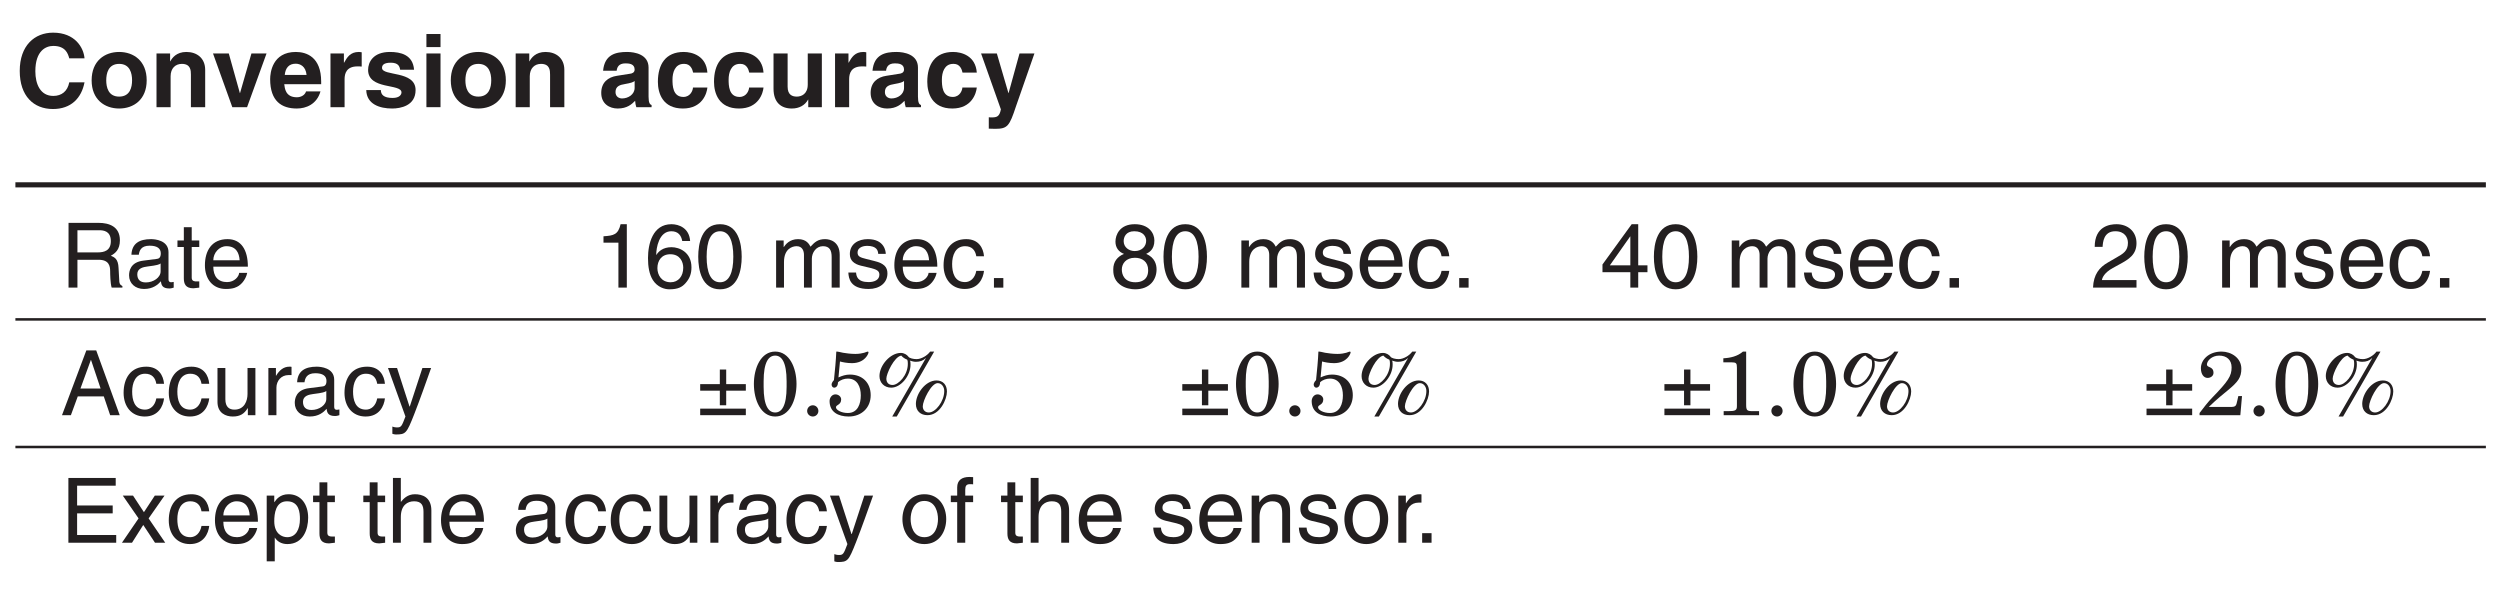
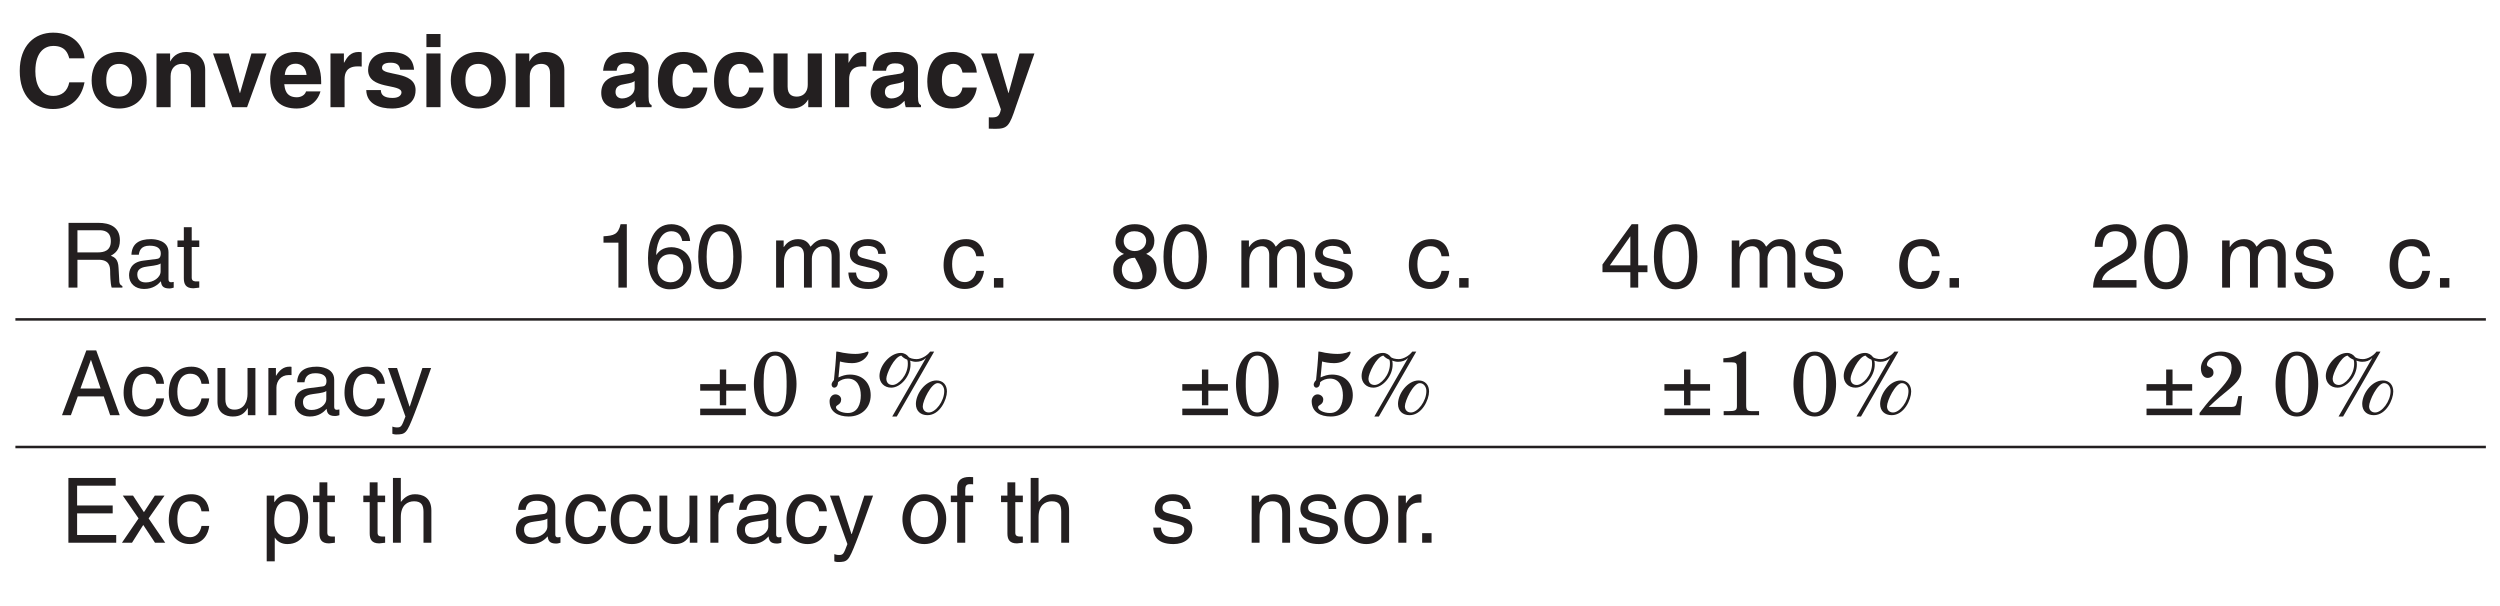
<svg xmlns="http://www.w3.org/2000/svg" xmlns:xlink="http://www.w3.org/1999/xlink" width="232.78pt" height="56.41pt" viewBox="0 0 232.78 56.41" version="1.2">
  <defs>
    <g>
      <symbol overflow="visible" id="glyph0-0">
        <path style="stroke:none;" d="M 0 0 L 4.703 0 L 4.703 -6.578 L 0 -6.578 Z M 2.359 -3.719 L 0.75 -6.109 L 3.953 -6.109 Z M 2.641 -3.297 L 4.234 -5.688 L 4.234 -0.891 Z M 0.75 -0.469 L 2.359 -2.875 L 3.953 -0.469 Z M 0.469 -5.688 L 2.062 -3.297 L 0.469 -0.891 Z M 0.469 -5.688 " />
      </symbol>
      <symbol overflow="visible" id="glyph0-1">
        <path style="stroke:none;" d="M 6.438 -4.547 C 6.359 -5.547 5.547 -6.938 3.516 -6.938 C 1.781 -6.938 0.406 -5.734 0.406 -3.375 C 0.406 -1.031 1.703 0.172 3.5 0.172 C 5.188 0.172 6.156 -0.844 6.438 -2.312 L 5.016 -2.312 C 4.859 -1.484 4.312 -1.047 3.531 -1.047 C 2.328 -1.047 1.859 -2.141 1.859 -3.344 C 1.859 -5.266 2.844 -5.703 3.531 -5.703 C 4.688 -5.703 4.906 -4.953 5.016 -4.547 Z M 6.438 -4.547 " />
      </symbol>
      <symbol overflow="visible" id="glyph0-2">
        <path style="stroke:none;" d="M 5.438 -2.5 C 5.438 -4.312 4.219 -5.141 2.875 -5.141 C 1.531 -5.141 0.312 -4.312 0.312 -2.5 C 0.312 -0.703 1.531 0.125 2.875 0.125 C 4.219 0.125 5.438 -0.703 5.438 -2.5 Z M 4.078 -2.5 C 4.078 -1.859 3.891 -0.984 2.875 -0.984 C 1.859 -0.984 1.672 -1.859 1.672 -2.5 C 1.672 -3.141 1.859 -4.031 2.875 -4.031 C 3.891 -4.031 4.078 -3.141 4.078 -2.5 Z M 4.078 -2.5 " />
      </symbol>
      <symbol overflow="visible" id="glyph0-3">
        <path style="stroke:none;" d="M 5.141 -3.469 C 5.141 -4.562 4.375 -5.141 3.391 -5.141 C 2.453 -5.141 2.062 -4.578 1.891 -4.266 L 1.875 -4.266 L 1.875 -5 L 0.609 -5 L 0.609 0 L 1.922 0 L 1.922 -2.875 C 1.922 -3.625 2.375 -4.031 2.969 -4.031 C 3.797 -4.031 3.812 -3.406 3.812 -3.031 L 3.812 0 L 5.141 0 Z M 5.141 -3.469 " />
      </symbol>
      <symbol overflow="visible" id="glyph0-4">
        <path style="stroke:none;" d="M 5.109 -5 L 3.703 -5 L 2.641 -1.312 L 2.625 -1.312 L 1.594 -5 L 0.125 -5 L 1.922 0 L 3.297 0 Z M 5.109 -5 " />
      </symbol>
      <symbol overflow="visible" id="glyph0-5">
        <path style="stroke:none;" d="M 3.562 -1.469 C 3.453 -1.109 3.078 -0.922 2.703 -0.922 C 1.641 -0.922 1.578 -1.766 1.531 -2.141 L 4.969 -2.141 L 4.969 -2.375 C 4.969 -4.672 3.609 -5.141 2.609 -5.141 C 0.422 -5.141 0.219 -3.203 0.219 -2.609 C 0.219 -0.547 1.297 0.125 2.703 0.125 C 3.562 0.125 4.562 -0.266 4.906 -1.469 Z M 1.578 -3 C 1.641 -3.656 1.969 -4.047 2.594 -4.047 C 3.016 -4.047 3.531 -3.812 3.609 -3 Z M 1.578 -3 " />
      </symbol>
      <symbol overflow="visible" id="glyph0-6">
        <path style="stroke:none;" d="M 0.609 0 L 1.922 0 L 1.922 -2.609 C 1.922 -3.156 2.109 -3.797 3.125 -3.797 C 3.25 -3.797 3.391 -3.797 3.516 -3.781 L 3.516 -5.109 C 3.422 -5.125 3.344 -5.141 3.25 -5.141 C 2.453 -5.141 2.156 -4.641 1.875 -4.141 L 1.859 -4.141 L 1.859 -5 L 0.609 -5 Z M 0.609 0 " />
      </symbol>
      <symbol overflow="visible" id="glyph0-7">
        <path style="stroke:none;" d="M 4.734 -3.484 C 4.625 -4.891 3.469 -5.141 2.484 -5.141 C 0.922 -5.141 0.453 -4.188 0.453 -3.469 C 0.453 -1.594 3.562 -2.219 3.562 -1.375 C 3.562 -1.188 3.406 -0.859 2.734 -0.859 C 1.906 -0.859 1.641 -1.172 1.641 -1.594 L 0.281 -1.594 C 0.312 -0.266 1.547 0.125 2.688 0.125 C 3.469 0.125 4.875 -0.125 4.875 -1.594 C 4.875 -3.438 1.75 -2.859 1.75 -3.656 C 1.75 -3.859 1.844 -4.141 2.562 -4.141 C 3.266 -4.141 3.391 -3.797 3.438 -3.484 Z M 4.734 -3.484 " />
      </symbol>
      <symbol overflow="visible" id="glyph0-8">
        <path style="stroke:none;" d="M 0.656 -5 L 0.656 0 L 1.969 0 L 1.969 -5 Z M 1.969 -6.812 L 0.656 -6.812 L 0.656 -5.594 L 1.969 -5.594 Z M 1.969 -6.812 " />
      </symbol>
      <symbol overflow="visible" id="glyph0-9">
        <path style="stroke:none;" d="" />
      </symbol>
      <symbol overflow="visible" id="glyph0-10">
        <path style="stroke:none;" d="M 4.672 -3.688 C 4.672 -4.922 3.375 -5.141 2.672 -5.141 C 1.641 -5.141 0.578 -4.922 0.438 -3.391 L 1.703 -3.391 C 1.734 -3.672 1.859 -4.078 2.516 -4.078 C 2.844 -4.078 3.375 -4.047 3.375 -3.5 C 3.375 -3.219 3.125 -3.125 2.922 -3.109 L 1.734 -2.922 C 0.891 -2.797 0.266 -2.297 0.266 -1.328 C 0.266 -0.297 1.047 0.125 1.797 0.125 C 2.688 0.125 3.109 -0.281 3.422 -0.594 C 3.438 -0.312 3.469 -0.234 3.531 0 L 4.953 0 L 4.953 -0.203 C 4.797 -0.25 4.672 -0.391 4.672 -0.984 Z M 3.375 -1.797 C 3.375 -1.188 2.781 -0.812 2.203 -0.812 C 1.953 -0.812 1.594 -0.953 1.594 -1.406 C 1.594 -1.953 2 -2.078 2.484 -2.156 C 3.031 -2.25 3.25 -2.328 3.375 -2.438 Z M 3.375 -1.797 " />
      </symbol>
      <symbol overflow="visible" id="glyph0-11">
        <path style="stroke:none;" d="M 3.578 -1.828 C 3.578 -1.594 3.359 -0.953 2.688 -0.953 C 1.688 -0.953 1.672 -2.031 1.672 -2.578 C 1.672 -3.203 1.891 -4.031 2.719 -4.031 L 2.781 -4.031 C 3.344 -4.031 3.531 -3.531 3.594 -3.219 L 4.922 -3.219 C 4.812 -4.781 3.516 -5.141 2.719 -5.141 C 1.031 -5.141 0.312 -3.984 0.312 -2.359 C 0.312 -1.312 0.75 0.125 2.641 0.125 C 4.469 0.125 4.875 -1.312 4.922 -1.828 Z M 3.578 -1.828 " />
      </symbol>
      <symbol overflow="visible" id="glyph0-12">
        <path style="stroke:none;" d="M 5.125 -5 L 3.812 -5 L 3.812 -2.109 C 3.812 -1.219 3.219 -0.984 2.797 -0.984 C 2.391 -0.984 1.938 -1.125 1.938 -1.906 L 1.938 -5 L 0.625 -5 L 0.625 -1.719 C 0.625 -0.438 1.328 0.125 2.328 0.125 C 3.016 0.125 3.547 -0.172 3.844 -0.703 L 3.859 -0.703 L 3.859 0 L 5.125 0 Z M 5.125 -5 " />
      </symbol>
      <symbol overflow="visible" id="glyph0-13">
        <path style="stroke:none;" d="M 5.062 -5 L 3.672 -5 L 2.656 -1.312 L 2.641 -1.312 L 1.562 -5 L 0.094 -5 L 1.938 0.203 C 1.812 0.891 1.547 0.953 1.078 0.953 C 0.953 0.953 0.875 0.953 0.812 0.938 L 0.812 2 C 1 2 1.234 2.016 1.406 2.016 C 2.562 2.016 2.734 1.766 3.344 -0.078 Z M 5.062 -5 " />
      </symbol>
      <symbol overflow="visible" id="glyph1-0">
        <path style="stroke:none;" d="M 0 0 L 4.203 0 L 4.203 -5.891 L 0 -5.891 Z M 2.094 -3.328 L 0.672 -5.469 L 3.531 -5.469 Z M 2.359 -2.938 L 3.781 -5.078 L 3.781 -0.797 Z M 0.672 -0.422 L 2.094 -2.562 L 3.531 -0.422 Z M 0.422 -5.078 L 1.844 -2.938 L 0.422 -0.797 Z M 0.422 -5.078 " />
      </symbol>
      <symbol overflow="visible" id="glyph1-1">
        <path style="stroke:none;" d="M 1.562 -2.594 L 3.531 -2.594 C 4.5 -2.594 4.609 -2.016 4.609 -1.516 C 4.609 -1.281 4.625 -0.375 4.75 0 L 5.75 0 L 5.75 -0.141 C 5.5 -0.281 5.453 -0.406 5.453 -0.734 L 5.391 -1.828 C 5.359 -2.672 5.016 -2.828 4.672 -2.969 C 5.062 -3.188 5.516 -3.516 5.516 -4.406 C 5.516 -5.688 4.516 -6.031 3.531 -6.031 L 0.734 -6.031 L 0.734 0 L 1.562 0 Z M 1.562 -5.344 L 3.594 -5.344 C 4 -5.344 4.672 -5.266 4.672 -4.328 C 4.672 -3.438 4.047 -3.281 3.453 -3.281 L 1.562 -3.281 Z M 1.562 -5.344 " />
      </symbol>
      <symbol overflow="visible" id="glyph1-2">
        <path style="stroke:none;" d="M 1.203 -3.062 C 1.25 -3.391 1.375 -3.906 2.203 -3.906 C 2.906 -3.906 3.25 -3.656 3.25 -3.188 C 3.25 -2.75 3.031 -2.688 2.859 -2.672 L 1.641 -2.516 C 0.406 -2.375 0.297 -1.516 0.297 -1.141 C 0.297 -0.391 0.875 0.125 1.688 0.125 C 2.531 0.125 2.984 -0.281 3.266 -0.594 C 3.297 -0.25 3.391 0.078 4.047 0.078 C 4.219 0.078 4.328 0.031 4.453 0 L 4.453 -0.531 C 4.375 -0.516 4.281 -0.5 4.219 -0.5 C 4.062 -0.5 3.969 -0.578 3.969 -0.766 L 3.969 -3.297 C 3.969 -4.422 2.688 -4.516 2.344 -4.516 C 1.25 -4.516 0.562 -4.109 0.516 -3.062 Z M 3.234 -1.516 C 3.234 -0.938 2.562 -0.484 1.859 -0.484 C 1.312 -0.484 1.062 -0.766 1.062 -1.25 C 1.062 -1.812 1.641 -1.922 2.016 -1.969 C 2.922 -2.078 3.109 -2.156 3.234 -2.25 Z M 3.234 -1.516 " />
      </symbol>
      <symbol overflow="visible" id="glyph1-3">
        <path style="stroke:none;" d="M 2.156 -3.781 L 2.156 -4.391 L 1.453 -4.391 L 1.453 -5.625 L 0.719 -5.625 L 0.719 -4.391 L 0.125 -4.391 L 0.125 -3.781 L 0.719 -3.781 L 0.719 -0.875 C 0.719 -0.359 0.875 0.062 1.609 0.062 C 1.688 0.062 1.891 0.031 2.156 0 L 2.156 -0.578 L 1.906 -0.578 C 1.75 -0.578 1.453 -0.578 1.453 -0.922 L 1.453 -3.781 Z M 2.156 -3.781 " />
      </symbol>
      <symbol overflow="visible" id="glyph1-4">
-         <path style="stroke:none;" d="M 3.531 -1.375 C 3.516 -1.047 3.109 -0.516 2.406 -0.516 C 1.562 -0.516 1.125 -1.047 1.125 -1.953 L 4.344 -1.953 C 4.344 -3.516 3.719 -4.516 2.453 -4.516 C 0.984 -4.516 0.344 -3.438 0.344 -2.078 C 0.344 -0.812 1.062 0.125 2.297 0.125 C 3.016 0.125 3.297 -0.047 3.5 -0.172 C 4.047 -0.547 4.25 -1.172 4.281 -1.375 Z M 1.125 -2.547 C 1.125 -3.234 1.672 -3.859 2.344 -3.859 C 3.25 -3.859 3.531 -3.234 3.578 -2.547 Z M 1.125 -2.547 " />
-       </symbol>
+         </symbol>
      <symbol overflow="visible" id="glyph1-5">
        <path style="stroke:none;" d="M 3.016 -5.906 L 2.438 -5.906 C 2.203 -4.938 1.812 -4.844 0.844 -4.781 L 0.844 -4.188 L 2.234 -4.188 L 2.234 0 L 3.016 0 Z M 3.016 -5.906 " />
      </symbol>
      <symbol overflow="visible" id="glyph1-6">
        <path style="stroke:none;" d="M 4.234 -4.344 C 4.156 -5.547 3.188 -5.906 2.5 -5.906 C 0.734 -5.906 0.312 -4.047 0.312 -2.75 C 0.312 -1.969 0.422 -1.25 0.766 -0.703 C 1.188 -0.047 1.844 0.156 2.297 0.156 C 3.125 0.156 3.484 -0.062 3.797 -0.406 C 4.188 -0.844 4.359 -1.281 4.359 -1.891 C 4.359 -3.297 3.234 -3.766 2.5 -3.766 C 1.703 -3.766 1.281 -3.359 1.094 -3.047 L 1.078 -3.062 C 1.078 -3.688 1.328 -5.25 2.484 -5.25 C 3.125 -5.25 3.406 -4.859 3.5 -4.344 Z M 1.188 -1.812 C 1.188 -2.516 1.578 -3.109 2.391 -3.109 C 3.312 -3.109 3.594 -2.375 3.594 -1.859 C 3.594 -1.062 3.141 -0.5 2.422 -0.5 C 1.562 -0.5 1.188 -1.188 1.188 -1.812 Z M 1.188 -1.812 " />
      </symbol>
      <symbol overflow="visible" id="glyph1-7">
        <path style="stroke:none;" d="M 3.578 -2.875 C 3.578 -1.391 3.188 -0.5 2.344 -0.5 C 1.484 -0.5 1.094 -1.391 1.094 -2.875 C 1.094 -4.359 1.484 -5.25 2.344 -5.25 C 3.188 -5.25 3.578 -4.359 3.578 -2.875 Z M 4.359 -2.875 C 4.359 -4.109 4.031 -5.906 2.344 -5.906 C 0.641 -5.906 0.312 -4.109 0.312 -2.875 C 0.312 -1.641 0.641 0.156 2.344 0.156 C 4.031 0.156 4.359 -1.641 4.359 -2.875 Z M 4.359 -2.875 " />
      </symbol>
      <symbol overflow="visible" id="glyph1-8">
        <path style="stroke:none;" d="" />
      </symbol>
      <symbol overflow="visible" id="glyph1-9">
        <path style="stroke:none;" d="M 0.547 0 L 1.281 0 L 1.281 -2.391 C 1.281 -3.594 2.031 -3.859 2.453 -3.859 C 3 -3.859 3.141 -3.406 3.141 -3.047 L 3.141 0 L 3.875 0 L 3.875 -2.688 C 3.875 -3.266 4.281 -3.859 4.906 -3.859 C 5.547 -3.859 5.719 -3.453 5.719 -2.844 L 5.719 0 L 6.469 0 L 6.469 -3.047 C 6.469 -4.281 5.578 -4.516 5.109 -4.516 C 4.422 -4.516 4.125 -4.219 3.75 -3.812 C 3.625 -4.047 3.375 -4.516 2.594 -4.516 C 1.797 -4.516 1.422 -4.016 1.266 -3.781 L 1.25 -3.781 L 1.25 -4.391 L 0.547 -4.391 Z M 0.547 0 " />
      </symbol>
      <symbol overflow="visible" id="glyph1-10">
        <path style="stroke:none;" d="M 3.75 -3.141 C 3.75 -3.359 3.641 -4.516 2.078 -4.516 C 1.203 -4.516 0.406 -4.078 0.406 -3.125 C 0.406 -2.516 0.812 -2.203 1.422 -2.047 L 2.281 -1.844 C 2.922 -1.688 3.156 -1.562 3.156 -1.203 C 3.156 -0.719 2.688 -0.516 2.156 -0.516 C 1.109 -0.516 1.016 -1.062 0.984 -1.406 L 0.266 -1.406 C 0.297 -0.875 0.422 0.125 2.156 0.125 C 3.156 0.125 3.906 -0.422 3.906 -1.328 C 3.906 -1.922 3.578 -2.266 2.672 -2.484 L 1.922 -2.672 C 1.359 -2.812 1.125 -2.906 1.125 -3.266 C 1.125 -3.812 1.781 -3.891 2 -3.891 C 2.938 -3.891 3.031 -3.422 3.047 -3.141 Z M 3.75 -3.141 " />
      </symbol>
      <symbol overflow="visible" id="glyph1-11">
        <path style="stroke:none;" d="M 4.016 -2.922 C 3.953 -3.688 3.516 -4.516 2.359 -4.516 C 0.906 -4.516 0.25 -3.438 0.25 -2.078 C 0.25 -0.812 0.984 0.125 2.219 0.125 C 3.5 0.125 3.938 -0.859 4.016 -1.562 L 3.297 -1.562 C 3.172 -0.875 2.734 -0.516 2.25 -0.516 C 1.234 -0.516 1.047 -1.453 1.047 -2.203 C 1.047 -2.984 1.344 -3.859 2.25 -3.859 C 2.875 -3.859 3.203 -3.5 3.297 -2.922 Z M 4.016 -2.922 " />
      </symbol>
      <symbol overflow="visible" id="glyph1-12">
        <path style="stroke:none;" d="M 1.609 -0.891 L 0.734 -0.891 L 0.734 0 L 1.609 0 Z M 1.609 -0.891 " />
      </symbol>
      <symbol overflow="visible" id="glyph1-13">
-         <path style="stroke:none;" d="M 4.141 -4.391 C 4.141 -5.078 3.625 -5.906 2.312 -5.906 C 0.906 -5.906 0.516 -4.906 0.516 -4.281 C 0.516 -3.734 0.812 -3.328 1.312 -3.141 C 0.703 -2.891 0.312 -2.422 0.312 -1.703 C 0.312 -1.406 0.312 -0.766 0.922 -0.297 C 1.391 0.078 2.016 0.156 2.344 0.156 C 3.734 0.156 4.344 -0.75 4.344 -1.703 C 4.344 -2.156 4.172 -2.812 3.375 -3.141 C 3.641 -3.281 4.141 -3.531 4.141 -4.391 Z M 2.328 -2.781 C 3 -2.781 3.562 -2.422 3.562 -1.625 C 3.562 -0.703 2.906 -0.5 2.375 -0.5 C 1.344 -0.5 1.109 -1.203 1.109 -1.688 C 1.109 -2.234 1.5 -2.781 2.328 -2.781 Z M 2.312 -3.406 C 1.781 -3.406 1.281 -3.75 1.281 -4.328 C 1.281 -4.703 1.484 -5.25 2.266 -5.25 C 3.141 -5.25 3.375 -4.719 3.375 -4.359 C 3.375 -3.828 2.953 -3.406 2.312 -3.406 Z M 2.312 -3.406 " />
+         <path style="stroke:none;" d="M 4.141 -4.391 C 4.141 -5.078 3.625 -5.906 2.312 -5.906 C 0.906 -5.906 0.516 -4.906 0.516 -4.281 C 0.516 -3.734 0.812 -3.328 1.312 -3.141 C 0.703 -2.891 0.312 -2.422 0.312 -1.703 C 0.312 -1.406 0.312 -0.766 0.922 -0.297 C 1.391 0.078 2.016 0.156 2.344 0.156 C 3.734 0.156 4.344 -0.75 4.344 -1.703 C 4.344 -2.156 4.172 -2.812 3.375 -3.141 C 3.641 -3.281 4.141 -3.531 4.141 -4.391 Z M 2.328 -2.781 C 3.562 -0.703 2.906 -0.5 2.375 -0.5 C 1.344 -0.5 1.109 -1.203 1.109 -1.688 C 1.109 -2.234 1.5 -2.781 2.328 -2.781 Z M 2.312 -3.406 C 1.781 -3.406 1.281 -3.75 1.281 -4.328 C 1.281 -4.703 1.484 -5.25 2.266 -5.25 C 3.141 -5.25 3.375 -4.719 3.375 -4.359 C 3.375 -3.828 2.953 -3.406 2.312 -3.406 Z M 2.312 -3.406 " />
      </symbol>
      <symbol overflow="visible" id="glyph1-14">
        <path style="stroke:none;" d="M 4.391 -1.438 L 4.391 -2.078 L 3.531 -2.078 L 3.531 -5.906 L 2.922 -5.906 L 0.203 -2.156 L 0.203 -1.438 L 2.797 -1.438 L 2.797 0 L 3.531 0 L 3.531 -1.438 Z M 2.781 -4.766 L 2.797 -4.766 L 2.797 -2.078 L 0.891 -2.078 Z M 2.781 -4.766 " />
      </symbol>
      <symbol overflow="visible" id="glyph1-15">
        <path style="stroke:none;" d="M 1.109 -3.797 C 1.141 -4.203 1.188 -5.25 2.297 -5.25 C 3.172 -5.25 3.469 -4.656 3.469 -4.172 C 3.469 -3.406 3.016 -3.156 2.391 -2.797 L 1.609 -2.344 C 0.812 -1.891 0.266 -1.234 0.219 0 L 4.266 0 L 4.266 -0.703 L 1.047 -0.703 C 1.078 -0.922 1.266 -1.391 2.062 -1.828 L 2.688 -2.172 C 3.562 -2.641 4.266 -3.078 4.266 -4.141 C 4.266 -5.25 3.438 -5.906 2.406 -5.906 C 1.781 -5.906 0.375 -5.719 0.375 -3.797 Z M 1.109 -3.797 " />
      </symbol>
      <symbol overflow="visible" id="glyph1-16">
        <path style="stroke:none;" d="M 4.016 -1.75 L 4.609 0 L 5.5 0 L 3.312 -6.031 L 2.391 -6.031 L 0.125 0 L 0.953 0 L 1.594 -1.75 Z M 1.844 -2.484 L 2.812 -5.141 L 2.828 -5.141 L 3.719 -2.484 Z M 1.844 -2.484 " />
      </symbol>
      <symbol overflow="visible" id="glyph1-17">
        <path style="stroke:none;" d="M 4.109 0 L 4.109 -4.391 L 3.375 -4.391 L 3.375 -1.969 C 3.375 -1.344 3.094 -0.516 2.156 -0.516 C 1.688 -0.516 1.312 -0.75 1.312 -1.484 L 1.312 -4.391 L 0.578 -4.391 L 0.578 -1.234 C 0.578 -0.188 1.359 0.125 2 0.125 C 2.703 0.125 3.078 -0.141 3.391 -0.656 L 3.406 -0.641 L 3.406 0 Z M 4.109 0 " />
      </symbol>
      <symbol overflow="visible" id="glyph1-18">
        <path style="stroke:none;" d="M 1.391 -2.562 C 1.391 -3.188 1.828 -3.734 2.516 -3.734 L 2.797 -3.734 L 2.797 -4.5 C 2.734 -4.516 2.688 -4.516 2.594 -4.516 C 2.047 -4.516 1.656 -4.172 1.359 -3.672 L 1.344 -3.672 L 1.344 -4.391 L 0.641 -4.391 L 0.641 0 L 1.391 0 Z M 1.391 -2.562 " />
      </symbol>
      <symbol overflow="visible" id="glyph1-19">
        <path style="stroke:none;" d="M 2.125 -0.812 L 2.094 -0.812 L 0.938 -4.391 L 0.094 -4.391 L 1.719 0.125 C 1.375 1.031 1.328 1.141 0.938 1.141 C 0.734 1.141 0.594 1.094 0.5 1.062 L 0.5 1.734 C 0.609 1.766 0.703 1.797 0.812 1.797 C 1.75 1.797 1.828 1.703 2.531 -0.078 C 3.094 -1.516 3.594 -2.953 4.109 -4.391 L 3.297 -4.391 Z M 2.125 -0.812 " />
      </symbol>
      <symbol overflow="visible" id="glyph1-20">
        <path style="stroke:none;" d="M 5.172 -0.719 L 1.531 -0.719 L 1.531 -2.734 L 4.844 -2.734 L 4.844 -3.469 L 1.531 -3.469 L 1.531 -5.312 L 5.125 -5.312 L 5.125 -6.031 L 0.719 -6.031 L 0.719 0 L 5.172 0 Z M 5.172 -0.719 " />
      </symbol>
      <symbol overflow="visible" id="glyph1-21">
        <path style="stroke:none;" d="M 2.578 -2.266 L 4.062 -4.391 L 3.156 -4.391 L 2.141 -2.844 L 1.125 -4.391 L 0.172 -4.391 L 1.641 -2.266 L 0.094 0 L 1.031 0 L 2.078 -1.656 L 3.172 0 L 4.125 0 Z M 2.578 -2.266 " />
      </symbol>
      <symbol overflow="visible" id="glyph1-22">
        <path style="stroke:none;" d="M 1.188 -2 C 1.188 -2.703 1.312 -3.859 2.375 -3.859 C 3.516 -3.859 3.578 -2.781 3.578 -2.203 C 3.578 -1.25 3.203 -0.516 2.391 -0.516 C 1.922 -0.516 1.188 -0.828 1.188 -2 Z M 0.484 1.734 L 1.234 1.734 L 1.234 -0.469 L 1.25 -0.469 C 1.438 -0.156 1.828 0.125 2.406 0.125 C 3.906 0.125 4.344 -1.281 4.344 -2.328 C 4.344 -3.562 3.688 -4.516 2.516 -4.516 C 1.719 -4.516 1.375 -4.031 1.203 -3.781 L 1.188 -3.781 L 1.188 -4.391 L 0.484 -4.391 Z M 0.484 1.734 " />
      </symbol>
      <symbol overflow="visible" id="glyph1-23">
        <path style="stroke:none;" d="M 4.125 -3 C 4.125 -4.25 3.266 -4.516 2.594 -4.516 C 1.891 -4.516 1.516 -4.078 1.297 -3.812 L 1.281 -3.812 L 1.281 -6.031 L 0.547 -6.031 L 0.547 0 L 1.281 0 L 1.281 -2.391 C 1.281 -3.5 1.906 -3.859 2.516 -3.859 C 3.219 -3.859 3.391 -3.469 3.391 -2.875 L 3.391 0 L 4.125 0 Z M 4.125 -3 " />
      </symbol>
      <symbol overflow="visible" id="glyph1-24">
        <path style="stroke:none;" d="M 0.297 -2.203 C 0.297 -1.062 0.938 0.125 2.344 0.125 C 3.734 0.125 4.375 -1.062 4.375 -2.203 C 4.375 -3.344 3.734 -4.516 2.344 -4.516 C 0.938 -4.516 0.297 -3.344 0.297 -2.203 Z M 1.062 -2.203 C 1.062 -2.797 1.281 -3.891 2.344 -3.891 C 3.391 -3.891 3.609 -2.797 3.609 -2.203 C 3.609 -1.609 3.391 -0.516 2.344 -0.516 C 1.281 -0.516 1.062 -1.609 1.062 -2.203 Z M 1.062 -2.203 " />
      </symbol>
      <symbol overflow="visible" id="glyph1-25">
        <path style="stroke:none;" d="M 2.203 -3.781 L 2.203 -4.391 L 1.469 -4.391 L 1.469 -4.938 C 1.469 -5.297 1.578 -5.453 1.906 -5.453 C 2 -5.453 2.109 -5.453 2.203 -5.438 L 2.203 -6.109 C 2.078 -6.109 1.969 -6.125 1.859 -6.125 C 1.141 -6.125 0.719 -5.812 0.719 -5.156 L 0.719 -4.391 L 0.125 -4.391 L 0.125 -3.781 L 0.719 -3.781 L 0.719 0 L 1.469 0 L 1.469 -3.781 Z M 2.203 -3.781 " />
      </symbol>
      <symbol overflow="visible" id="glyph1-26">
        <path style="stroke:none;" d="M 4.125 -3 C 4.125 -4.25 3.266 -4.516 2.594 -4.516 C 1.828 -4.516 1.422 -4.016 1.266 -3.781 L 1.25 -3.781 L 1.25 -4.391 L 0.547 -4.391 L 0.547 0 L 1.281 0 L 1.281 -2.391 C 1.281 -3.594 2.031 -3.859 2.453 -3.859 C 3.172 -3.859 3.391 -3.469 3.391 -2.703 L 3.391 0 L 4.125 0 Z M 4.125 -3 " />
      </symbol>
      <symbol overflow="visible" id="glyph2-0">
        <path style="stroke:none;" d="M 0 0 L 4.203 0 L 4.203 -5.891 L 0 -5.891 Z M 2.094 -3.328 L 0.672 -5.469 L 3.531 -5.469 Z M 2.359 -2.938 L 3.781 -5.078 L 3.781 -0.797 Z M 0.672 -0.422 L 2.094 -2.562 L 3.531 -0.422 Z M 0.422 -5.078 L 1.844 -2.938 L 0.422 -0.797 Z M 0.422 -5.078 " />
      </symbol>
      <symbol overflow="visible" id="glyph2-1">
        <path style="stroke:none;" d="M 2.25 -2.891 L 0.422 -2.891 L 0.422 -2.281 L 2.25 -2.281 L 2.25 -0.922 L 2.844 -0.922 L 2.844 -2.281 L 4.672 -2.281 L 4.672 -2.891 L 2.844 -2.891 L 2.844 -4.25 L 2.25 -4.25 Z M 0.422 0 L 4.672 0 L 4.672 -0.609 L 0.422 -0.609 Z M 0.422 0 " />
      </symbol>
      <symbol overflow="visible" id="glyph2-2">
        <path style="stroke:none;" d="M 0.359 -2.906 C 0.359 -1.391 1.016 0.125 2.344 0.125 C 3.672 0.125 4.328 -1.391 4.328 -2.906 C 4.328 -4.406 3.672 -5.922 2.344 -5.922 C 1.016 -5.922 0.359 -4.406 0.359 -2.906 Z M 1.266 -3.156 C 1.266 -4.953 1.734 -5.547 2.344 -5.547 C 2.938 -5.547 3.406 -4.953 3.406 -3.156 L 3.406 -2.641 C 3.406 -0.844 2.938 -0.25 2.344 -0.25 C 1.734 -0.25 1.266 -0.844 1.266 -2.641 Z M 1.266 -3.156 " />
      </symbol>
      <symbol overflow="visible" id="glyph2-3">
-         <path style="stroke:none;" d="M 0.641 -0.391 C 0.641 -0.109 0.875 0.125 1.172 0.125 C 1.453 0.125 1.688 -0.109 1.688 -0.391 C 1.688 -0.688 1.453 -0.922 1.172 -0.922 C 0.875 -0.922 0.641 -0.688 0.641 -0.391 Z M 0.641 -0.391 " />
-       </symbol>
+         </symbol>
      <symbol overflow="visible" id="glyph2-4">
        <path style="stroke:none;" d="M 1.359 -5 C 1.562 -4.938 2.031 -4.844 2.469 -4.844 C 3.672 -4.844 4.016 -5.719 4.016 -5.844 C 4.016 -5.906 3.969 -5.922 3.938 -5.922 C 3.906 -5.922 3.797 -5.875 3.609 -5.812 C 3.438 -5.766 3.156 -5.703 2.797 -5.703 C 2.344 -5.703 1.938 -5.766 1.641 -5.812 C 1.359 -5.875 1.156 -5.922 1.094 -5.922 L 1.016 -5.922 C 0.984 -5.109 0.891 -4.156 0.797 -3.266 C 0.641 -3.109 0.578 -2.938 0.578 -2.859 C 0.578 -2.703 0.672 -2.562 0.812 -2.562 C 1.016 -2.562 1.172 -2.734 1.172 -3.062 C 1.422 -3.297 1.766 -3.406 2.094 -3.406 C 2.969 -3.406 3.297 -2.641 3.297 -1.844 C 3.297 -1.062 3.016 -0.203 2.094 -0.203 C 1.453 -0.203 0.984 -0.5 0.984 -0.734 C 0.984 -0.984 1.469 -0.938 1.469 -1.469 C 1.469 -1.75 1.188 -1.938 0.938 -1.938 C 0.609 -1.938 0.391 -1.625 0.391 -1.312 C 0.391 -0.297 1.188 0.125 2.172 0.125 C 3.344 0.125 4.219 -0.672 4.219 -1.859 C 4.219 -3.031 3.438 -3.781 2.281 -3.781 C 1.906 -3.781 1.562 -3.672 1.219 -3.516 Z M 1.359 -5 " />
      </symbol>
      <symbol overflow="visible" id="glyph2-5">
        <path style="stroke:none;" d="M 5.078 -5.922 C 4.828 -5.562 4.266 -5.219 3.812 -5.219 C 3.531 -5.219 3.141 -5.297 3.047 -5.453 C 2.922 -5.625 2.656 -5.797 2.344 -5.797 C 1.375 -5.797 0.359 -4.656 0.359 -3.641 C 0.359 -3.031 0.797 -2.562 1.453 -2.562 C 2.344 -2.562 3.25 -3.656 3.25 -4.703 C 3.25 -4.828 3.25 -4.953 3.203 -5.078 C 3.375 -5.016 3.578 -4.969 3.75 -4.969 C 4.125 -4.969 4.438 -5.078 4.656 -5.312 L 4.672 -5.297 L 1.547 0.125 L 1.969 0.125 L 5.453 -5.922 Z M 3 -4.781 C 3 -3.719 2.125 -2.812 1.578 -2.812 C 1.188 -2.812 1 -3.062 1 -3.406 C 1 -3.859 1.734 -5.453 2.391 -5.547 C 2.531 -5.375 2.734 -5.25 2.938 -5.172 C 3 -5.047 3 -4.906 3 -4.781 Z M 3.75 -1.047 C 3.75 -0.391 4.188 0 4.828 0 C 5.984 0 6.641 -1.453 6.641 -2.203 C 6.641 -2.812 6.281 -3.234 5.672 -3.234 C 4.641 -3.234 3.75 -2 3.75 -1.047 Z M 6.391 -2.25 C 6.391 -1.281 5.578 -0.25 4.953 -0.25 C 4.641 -0.25 4.391 -0.453 4.391 -0.828 C 4.391 -1.344 5.172 -2.984 5.781 -2.984 C 6.156 -2.984 6.391 -2.625 6.391 -2.25 Z M 6.391 -2.25 " />
      </symbol>
      <symbol overflow="visible" id="glyph2-6">
        <path style="stroke:none;" d="M 2.109 -0.844 C 2.109 -0.453 1.969 -0.375 1.297 -0.375 L 0.875 -0.375 L 0.875 0 L 4.172 0 L 4.172 -0.375 L 3.578 -0.375 C 3.031 -0.375 2.969 -0.453 2.969 -1.016 L 2.969 -5.922 L 2.672 -5.922 C 2.172 -5.484 1.5 -5.328 0.844 -5.297 L 0.844 -4.922 L 1.578 -4.922 C 2.047 -4.922 2.109 -4.844 2.109 -4.422 Z M 2.109 -0.844 " />
      </symbol>
      <symbol overflow="visible" id="glyph2-7">
        <path style="stroke:none;" d="M 3.812 -1.359 C 3.703 -0.844 3.672 -0.766 3.156 -0.766 L 1.156 -0.766 C 1.391 -0.984 1.766 -1.375 2.906 -2.297 C 3.891 -3.109 4.188 -3.516 4.188 -4.328 C 4.188 -5.328 3.25 -5.922 2.344 -5.922 C 1.141 -5.922 0.422 -5.141 0.422 -4.375 C 0.422 -3.812 0.688 -3.469 1.047 -3.469 C 1.312 -3.469 1.594 -3.641 1.594 -3.938 C 1.594 -4.578 0.984 -4.391 0.984 -4.719 C 0.984 -5.062 1.438 -5.547 2.125 -5.547 C 2.812 -5.547 3.281 -5.156 3.281 -4.453 C 3.281 -3.641 2.969 -3.172 1.469 -1.625 C 1.109 -1.266 0.641 -0.656 0.297 -0.203 L 0.297 0 L 4.094 0 L 4.25 -1.781 L 3.906 -1.781 Z M 3.812 -1.359 " />
      </symbol>
    </g>
    <clipPath id="clip1">
      <path d="M 1.098 3 L 14 3 L 14 11 L 1.098 11 Z M 1.098 3 " />
    </clipPath>
    <clipPath id="clip2">
      <path d="M 1.098 16 L 231.465 16 L 231.465 18 L 1.098 18 Z M 1.098 16 " />
    </clipPath>
    <clipPath id="clip3">
      <path d="M 1.098 29 L 231.465 29 L 231.465 30 L 1.098 30 Z M 1.098 29 " />
    </clipPath>
    <clipPath id="clip4">
      <path d="M 1.098 41 L 231.465 41 L 231.465 42 L 1.098 42 Z M 1.098 41 " />
    </clipPath>
  </defs>
  <g id="surface1">
    <g clip-path="url(#clip1)" clip-rule="nonzero">
      <g style="fill:rgb(13.73%,12.16%,12.549%);fill-opacity:1;">
        <use xlink:href="#glyph0-1" x="1.432" y="9.979" />
        <use xlink:href="#glyph0-2" x="8.22" y="9.979" />
      </g>
    </g>
    <g style="fill:rgb(13.73%,12.16%,12.549%);fill-opacity:1;">
      <use xlink:href="#glyph0-3" x="13.964" y="9.979" />
    </g>
    <g style="fill:rgb(13.73%,12.16%,12.549%);fill-opacity:1;">
      <use xlink:href="#glyph0-4" x="19.709" y="9.979" />
      <use xlink:href="#glyph0-5" x="24.936" y="9.979" />
    </g>
    <g style="fill:rgb(13.73%,12.16%,12.549%);fill-opacity:1;">
      <use xlink:href="#glyph0-6" x="30.163" y="9.979" />
    </g>
    <g style="fill:rgb(13.73%,12.16%,12.549%);fill-opacity:1;">
      <use xlink:href="#glyph0-7" x="33.821" y="9.979" />
      <use xlink:href="#glyph0-8" x="39.048" y="9.979" />
    </g>
    <g style="fill:rgb(13.73%,12.16%,12.549%);fill-opacity:1;">
      <use xlink:href="#glyph0-2" x="41.662" y="9.979" />
      <use xlink:href="#glyph0-3" x="47.406" y="9.979" />
    </g>
    <g style="fill:rgb(13.73%,12.16%,12.549%);fill-opacity:1;">
      <use xlink:href="#glyph0-9" x="53.15" y="9.979" />
    </g>
    <g style="fill:rgb(13.73%,12.16%,12.549%);fill-opacity:1;">
      <use xlink:href="#glyph0-10" x="55.717" y="9.979" />
      <use xlink:href="#glyph0-11" x="60.945" y="9.979" />
    </g>
    <g style="fill:rgb(13.73%,12.16%,12.549%);fill-opacity:1;">
      <use xlink:href="#glyph0-11" x="66.171" y="9.979" />
    </g>
    <g style="fill:rgb(13.73%,12.16%,12.549%);fill-opacity:1;">
      <use xlink:href="#glyph0-12" x="71.399" y="9.979" />
      <use xlink:href="#glyph0-6" x="77.144" y="9.979" />
      <use xlink:href="#glyph0-10" x="80.801" y="9.979" />
      <use xlink:href="#glyph0-11" x="86.029" y="9.979" />
      <use xlink:href="#glyph0-13" x="91.256" y="9.979" />
    </g>
    <g clip-path="url(#clip2)" clip-rule="nonzero">
-       <path style="fill:none;stroke-width:4.8;stroke-linecap:butt;stroke-linejoin:miter;stroke:rgb(13.73%,12.16%,12.549%);stroke-opacity:1;stroke-miterlimit:10;" d="M 3.412 390.072 L 2327.784 390.072 " transform="matrix(0.099,0,0,-0.099,1.096,55.826)" />
-     </g>
+       </g>
    <g clip-path="url(#clip3)" clip-rule="nonzero">
      <path style="fill:none;stroke-width:2.4;stroke-linecap:butt;stroke-linejoin:miter;stroke:rgb(13.73%,12.16%,12.549%);stroke-opacity:1;stroke-miterlimit:10;" d="M 3.412 263.488 L 2327.784 263.488 " transform="matrix(0.099,0,0,-0.099,1.096,55.826)" />
    </g>
    <g clip-path="url(#clip4)" clip-rule="nonzero">
      <path style="fill:none;stroke-width:2.4;stroke-linecap:butt;stroke-linejoin:miter;stroke:rgb(13.73%,12.16%,12.549%);stroke-opacity:1;stroke-miterlimit:10;" d="M 3.412 143.496 L 2327.784 143.496 " transform="matrix(0.099,0,0,-0.099,1.096,55.826)" />
    </g>
    <g style="fill:rgb(13.73%,12.16%,12.549%);fill-opacity:1;">
      <use xlink:href="#glyph1-1" x="5.648" y="26.782" />
      <use xlink:href="#glyph1-2" x="11.721" y="26.782" />
      <use xlink:href="#glyph1-3" x="16.398" y="26.782" />
    </g>
    <g style="fill:rgb(13.73%,12.16%,12.549%);fill-opacity:1;">
      <use xlink:href="#glyph1-4" x="18.736" y="26.782" />
    </g>
    <g style="fill:rgb(13.73%,12.16%,12.549%);fill-opacity:1;">
      <use xlink:href="#glyph1-5" x="55.348" y="26.782" />
      <use xlink:href="#glyph1-6" x="60.024" y="26.782" />
    </g>
    <g style="fill:rgb(13.73%,12.16%,12.549%);fill-opacity:1;">
      <use xlink:href="#glyph1-7" x="64.702" y="26.782" />
      <use xlink:href="#glyph1-8" x="69.379" y="26.782" />
    </g>
    <g style="fill:rgb(13.73%,12.16%,12.549%);fill-opacity:1;">
      <use xlink:href="#glyph1-9" x="71.718" y="26.782" />
      <use xlink:href="#glyph1-10" x="78.725" y="26.782" />
      <use xlink:href="#glyph1-4" x="82.93" y="26.782" />
    </g>
    <g style="fill:rgb(13.73%,12.16%,12.549%);fill-opacity:1;">
      <use xlink:href="#glyph1-11" x="87.608" y="26.782" />
      <use xlink:href="#glyph1-12" x="91.814" y="26.782" />
    </g>
    <g style="fill:rgb(13.73%,12.16%,12.549%);fill-opacity:1;">
      <use xlink:href="#glyph1-13" x="103.346" y="26.782" />
      <use xlink:href="#glyph1-7" x="108.023" y="26.782" />
    </g>
    <g style="fill:rgb(13.73%,12.16%,12.549%);fill-opacity:1;">
      <use xlink:href="#glyph1-8" x="112.701" y="26.782" />
    </g>
    <g style="fill:rgb(13.73%,12.16%,12.549%);fill-opacity:1;">
      <use xlink:href="#glyph1-9" x="115.039" y="26.782" />
      <use xlink:href="#glyph1-10" x="122.047" y="26.782" />
    </g>
    <g style="fill:rgb(13.73%,12.16%,12.549%);fill-opacity:1;">
      <use xlink:href="#glyph1-4" x="126.253" y="26.782" />
    </g>
    <g style="fill:rgb(13.73%,12.16%,12.549%);fill-opacity:1;">
      <use xlink:href="#glyph1-11" x="130.929" y="26.782" />
      <use xlink:href="#glyph1-12" x="135.135" y="26.782" />
    </g>
    <g style="fill:rgb(13.73%,12.16%,12.549%);fill-opacity:1;">
      <use xlink:href="#glyph1-14" x="149.007" y="26.782" />
      <use xlink:href="#glyph1-7" x="153.684" y="26.782" />
    </g>
    <g style="fill:rgb(13.73%,12.16%,12.549%);fill-opacity:1;">
      <use xlink:href="#glyph1-8" x="158.361" y="26.782" />
    </g>
    <g style="fill:rgb(13.73%,12.16%,12.549%);fill-opacity:1;">
      <use xlink:href="#glyph1-9" x="160.699" y="26.782" />
      <use xlink:href="#glyph1-10" x="167.706" y="26.782" />
      <use xlink:href="#glyph1-4" x="171.912" y="26.782" />
      <use xlink:href="#glyph1-11" x="176.589" y="26.782" />
    </g>
    <g style="fill:rgb(13.73%,12.16%,12.549%);fill-opacity:1;">
      <use xlink:href="#glyph1-12" x="180.795" y="26.782" />
    </g>
    <g style="fill:rgb(13.73%,12.16%,12.549%);fill-opacity:1;">
      <use xlink:href="#glyph1-15" x="194.667" y="26.782" />
      <use xlink:href="#glyph1-7" x="199.345" y="26.782" />
    </g>
    <g style="fill:rgb(13.73%,12.16%,12.549%);fill-opacity:1;">
      <use xlink:href="#glyph1-8" x="204.022" y="26.782" />
    </g>
    <g style="fill:rgb(13.73%,12.16%,12.549%);fill-opacity:1;">
      <use xlink:href="#glyph1-9" x="206.36" y="26.782" />
      <use xlink:href="#glyph1-10" x="213.367" y="26.782" />
      <use xlink:href="#glyph1-4" x="217.572" y="26.782" />
    </g>
    <g style="fill:rgb(13.73%,12.16%,12.549%);fill-opacity:1;">
      <use xlink:href="#glyph1-11" x="222.251" y="26.782" />
      <use xlink:href="#glyph1-12" x="226.457" y="26.782" />
    </g>
    <g style="fill:rgb(13.73%,12.16%,12.549%);fill-opacity:1;">
      <use xlink:href="#glyph1-16" x="5.648" y="38.658" />
      <use xlink:href="#glyph1-11" x="11.259" y="38.658" />
      <use xlink:href="#glyph1-11" x="15.466" y="38.658" />
      <use xlink:href="#glyph1-17" x="19.672" y="38.658" />
    </g>
    <g style="fill:rgb(13.73%,12.16%,12.549%);fill-opacity:1;">
      <use xlink:href="#glyph1-18" x="24.348" y="38.658" />
      <use xlink:href="#glyph1-2" x="27.149" y="38.658" />
    </g>
    <g style="fill:rgb(13.73%,12.16%,12.549%);fill-opacity:1;">
      <use xlink:href="#glyph1-11" x="31.826" y="38.658" />
    </g>
    <g style="fill:rgb(13.73%,12.16%,12.549%);fill-opacity:1;">
      <use xlink:href="#glyph1-19" x="36.033" y="38.658" />
    </g>
    <g style="fill:rgb(13.73%,12.16%,12.549%);fill-opacity:1;">
      <use xlink:href="#glyph2-1" x="64.774" y="38.658" />
    </g>
    <g style="fill:rgb(13.73%,12.16%,12.549%);fill-opacity:1;">
      <use xlink:href="#glyph2-2" x="69.837" y="38.658" />
      <use xlink:href="#glyph2-3" x="74.514" y="38.658" />
    </g>
    <g style="fill:rgb(13.73%,12.16%,12.549%);fill-opacity:1;">
      <use xlink:href="#glyph2-4" x="76.853" y="38.658" />
    </g>
    <g style="fill:rgb(13.73%,12.16%,12.549%);fill-opacity:1;">
      <use xlink:href="#glyph2-5" x="81.53" y="38.658" />
    </g>
    <g style="fill:rgb(13.73%,12.16%,12.549%);fill-opacity:1;">
      <use xlink:href="#glyph2-1" x="109.664" y="38.658" />
    </g>
    <g style="fill:rgb(13.73%,12.16%,12.549%);fill-opacity:1;">
      <use xlink:href="#glyph2-2" x="114.727" y="38.658" />
      <use xlink:href="#glyph2-3" x="119.404" y="38.658" />
    </g>
    <g style="fill:rgb(13.73%,12.16%,12.549%);fill-opacity:1;">
      <use xlink:href="#glyph2-4" x="121.743" y="38.658" />
    </g>
    <g style="fill:rgb(13.73%,12.16%,12.549%);fill-opacity:1;">
      <use xlink:href="#glyph2-5" x="126.421" y="38.658" />
    </g>
    <g style="fill:rgb(13.73%,12.16%,12.549%);fill-opacity:1;">
      <use xlink:href="#glyph2-1" x="154.555" y="38.658" />
    </g>
    <g style="fill:rgb(13.73%,12.16%,12.549%);fill-opacity:1;">
      <use xlink:href="#glyph2-6" x="159.619" y="38.658" />
      <use xlink:href="#glyph2-3" x="164.295" y="38.658" />
    </g>
    <g style="fill:rgb(13.73%,12.16%,12.549%);fill-opacity:1;">
      <use xlink:href="#glyph2-2" x="166.634" y="38.658" />
    </g>
    <g style="fill:rgb(13.73%,12.16%,12.549%);fill-opacity:1;">
      <use xlink:href="#glyph2-5" x="171.312" y="38.658" />
    </g>
    <g style="fill:rgb(13.73%,12.16%,12.549%);fill-opacity:1;">
      <use xlink:href="#glyph2-1" x="199.445" y="38.658" />
    </g>
    <g style="fill:rgb(13.73%,12.16%,12.549%);fill-opacity:1;">
      <use xlink:href="#glyph2-7" x="204.508" y="38.658" />
      <use xlink:href="#glyph2-3" x="209.185" y="38.658" />
    </g>
    <g style="fill:rgb(13.73%,12.16%,12.549%);fill-opacity:1;">
      <use xlink:href="#glyph2-2" x="211.524" y="38.658" />
    </g>
    <g style="fill:rgb(13.73%,12.16%,12.549%);fill-opacity:1;">
      <use xlink:href="#glyph2-5" x="216.201" y="38.658" />
    </g>
    <g style="fill:rgb(13.73%,12.16%,12.549%);fill-opacity:1;">
      <use xlink:href="#glyph1-20" x="5.649" y="50.535" />
      <use xlink:href="#glyph1-21" x="11.26" y="50.535" />
      <use xlink:href="#glyph1-11" x="15.465" y="50.535" />
    </g>
    <g style="fill:rgb(13.73%,12.16%,12.549%);fill-opacity:1;">
      <use xlink:href="#glyph1-4" x="19.671" y="50.535" />
      <use xlink:href="#glyph1-22" x="24.349" y="50.535" />
    </g>
    <g style="fill:rgb(13.73%,12.16%,12.549%);fill-opacity:1;">
      <use xlink:href="#glyph1-3" x="29.026" y="50.535" />
    </g>
    <g style="fill:rgb(13.73%,12.16%,12.549%);fill-opacity:1;">
      <use xlink:href="#glyph1-8" x="31.365" y="50.535" />
      <use xlink:href="#glyph1-3" x="33.704" y="50.535" />
    </g>
    <g style="fill:rgb(13.73%,12.16%,12.549%);fill-opacity:1;">
      <use xlink:href="#glyph1-23" x="36.041" y="50.535" />
    </g>
    <g style="fill:rgb(13.73%,12.16%,12.549%);fill-opacity:1;">
      <use xlink:href="#glyph1-4" x="40.719" y="50.535" />
      <use xlink:href="#glyph1-8" x="45.395" y="50.535" />
      <use xlink:href="#glyph1-2" x="47.734" y="50.535" />
      <use xlink:href="#glyph1-11" x="52.411" y="50.535" />
    </g>
    <g style="fill:rgb(13.73%,12.16%,12.549%);fill-opacity:1;">
      <use xlink:href="#glyph1-11" x="56.617" y="50.535" />
      <use xlink:href="#glyph1-17" x="60.823" y="50.535" />
    </g>
    <g style="fill:rgb(13.73%,12.16%,12.549%);fill-opacity:1;">
      <use xlink:href="#glyph1-18" x="65.501" y="50.535" />
    </g>
    <g style="fill:rgb(13.73%,12.16%,12.549%);fill-opacity:1;">
      <use xlink:href="#glyph1-2" x="68.301" y="50.535" />
      <use xlink:href="#glyph1-11" x="72.979" y="50.535" />
    </g>
    <g style="fill:rgb(13.73%,12.16%,12.549%);fill-opacity:1;">
      <use xlink:href="#glyph1-19" x="77.185" y="50.535" />
    </g>
    <g style="fill:rgb(13.73%,12.16%,12.549%);fill-opacity:1;">
      <use xlink:href="#glyph1-8" x="81.391" y="50.535" />
      <use xlink:href="#glyph1-24" x="83.729" y="50.535" />
    </g>
    <g style="fill:rgb(13.73%,12.16%,12.549%);fill-opacity:1;">
      <use xlink:href="#glyph1-25" x="88.407" y="50.535" />
      <use xlink:href="#glyph1-8" x="90.744" y="50.535" />
    </g>
    <g style="fill:rgb(13.73%,12.16%,12.549%);fill-opacity:1;">
      <use xlink:href="#glyph1-3" x="93.083" y="50.535" />
      <use xlink:href="#glyph1-23" x="95.422" y="50.535" />
    </g>
    <g style="fill:rgb(13.73%,12.16%,12.549%);fill-opacity:1;">
      <use xlink:href="#glyph1-4" x="100.099" y="50.535" />
    </g>
    <g style="fill:rgb(13.73%,12.16%,12.549%);fill-opacity:1;">
      <use xlink:href="#glyph1-8" x="104.777" y="50.535" />
      <use xlink:href="#glyph1-10" x="107.114" y="50.535" />
    </g>
    <g style="fill:rgb(13.73%,12.16%,12.549%);fill-opacity:1;">
      <use xlink:href="#glyph1-4" x="111.321" y="50.535" />
    </g>
    <g style="fill:rgb(13.73%,12.16%,12.549%);fill-opacity:1;">
      <use xlink:href="#glyph1-26" x="115.998" y="50.535" />
      <use xlink:href="#glyph1-10" x="120.675" y="50.535" />
      <use xlink:href="#glyph1-24" x="124.881" y="50.535" />
    </g>
    <g style="fill:rgb(13.73%,12.16%,12.549%);fill-opacity:1;">
      <use xlink:href="#glyph1-18" x="129.559" y="50.535" />
    </g>
    <g style="fill:rgb(13.73%,12.16%,12.549%);fill-opacity:1;">
      <use xlink:href="#glyph1-12" x="131.686" y="50.535" />
    </g>
  </g>
</svg>